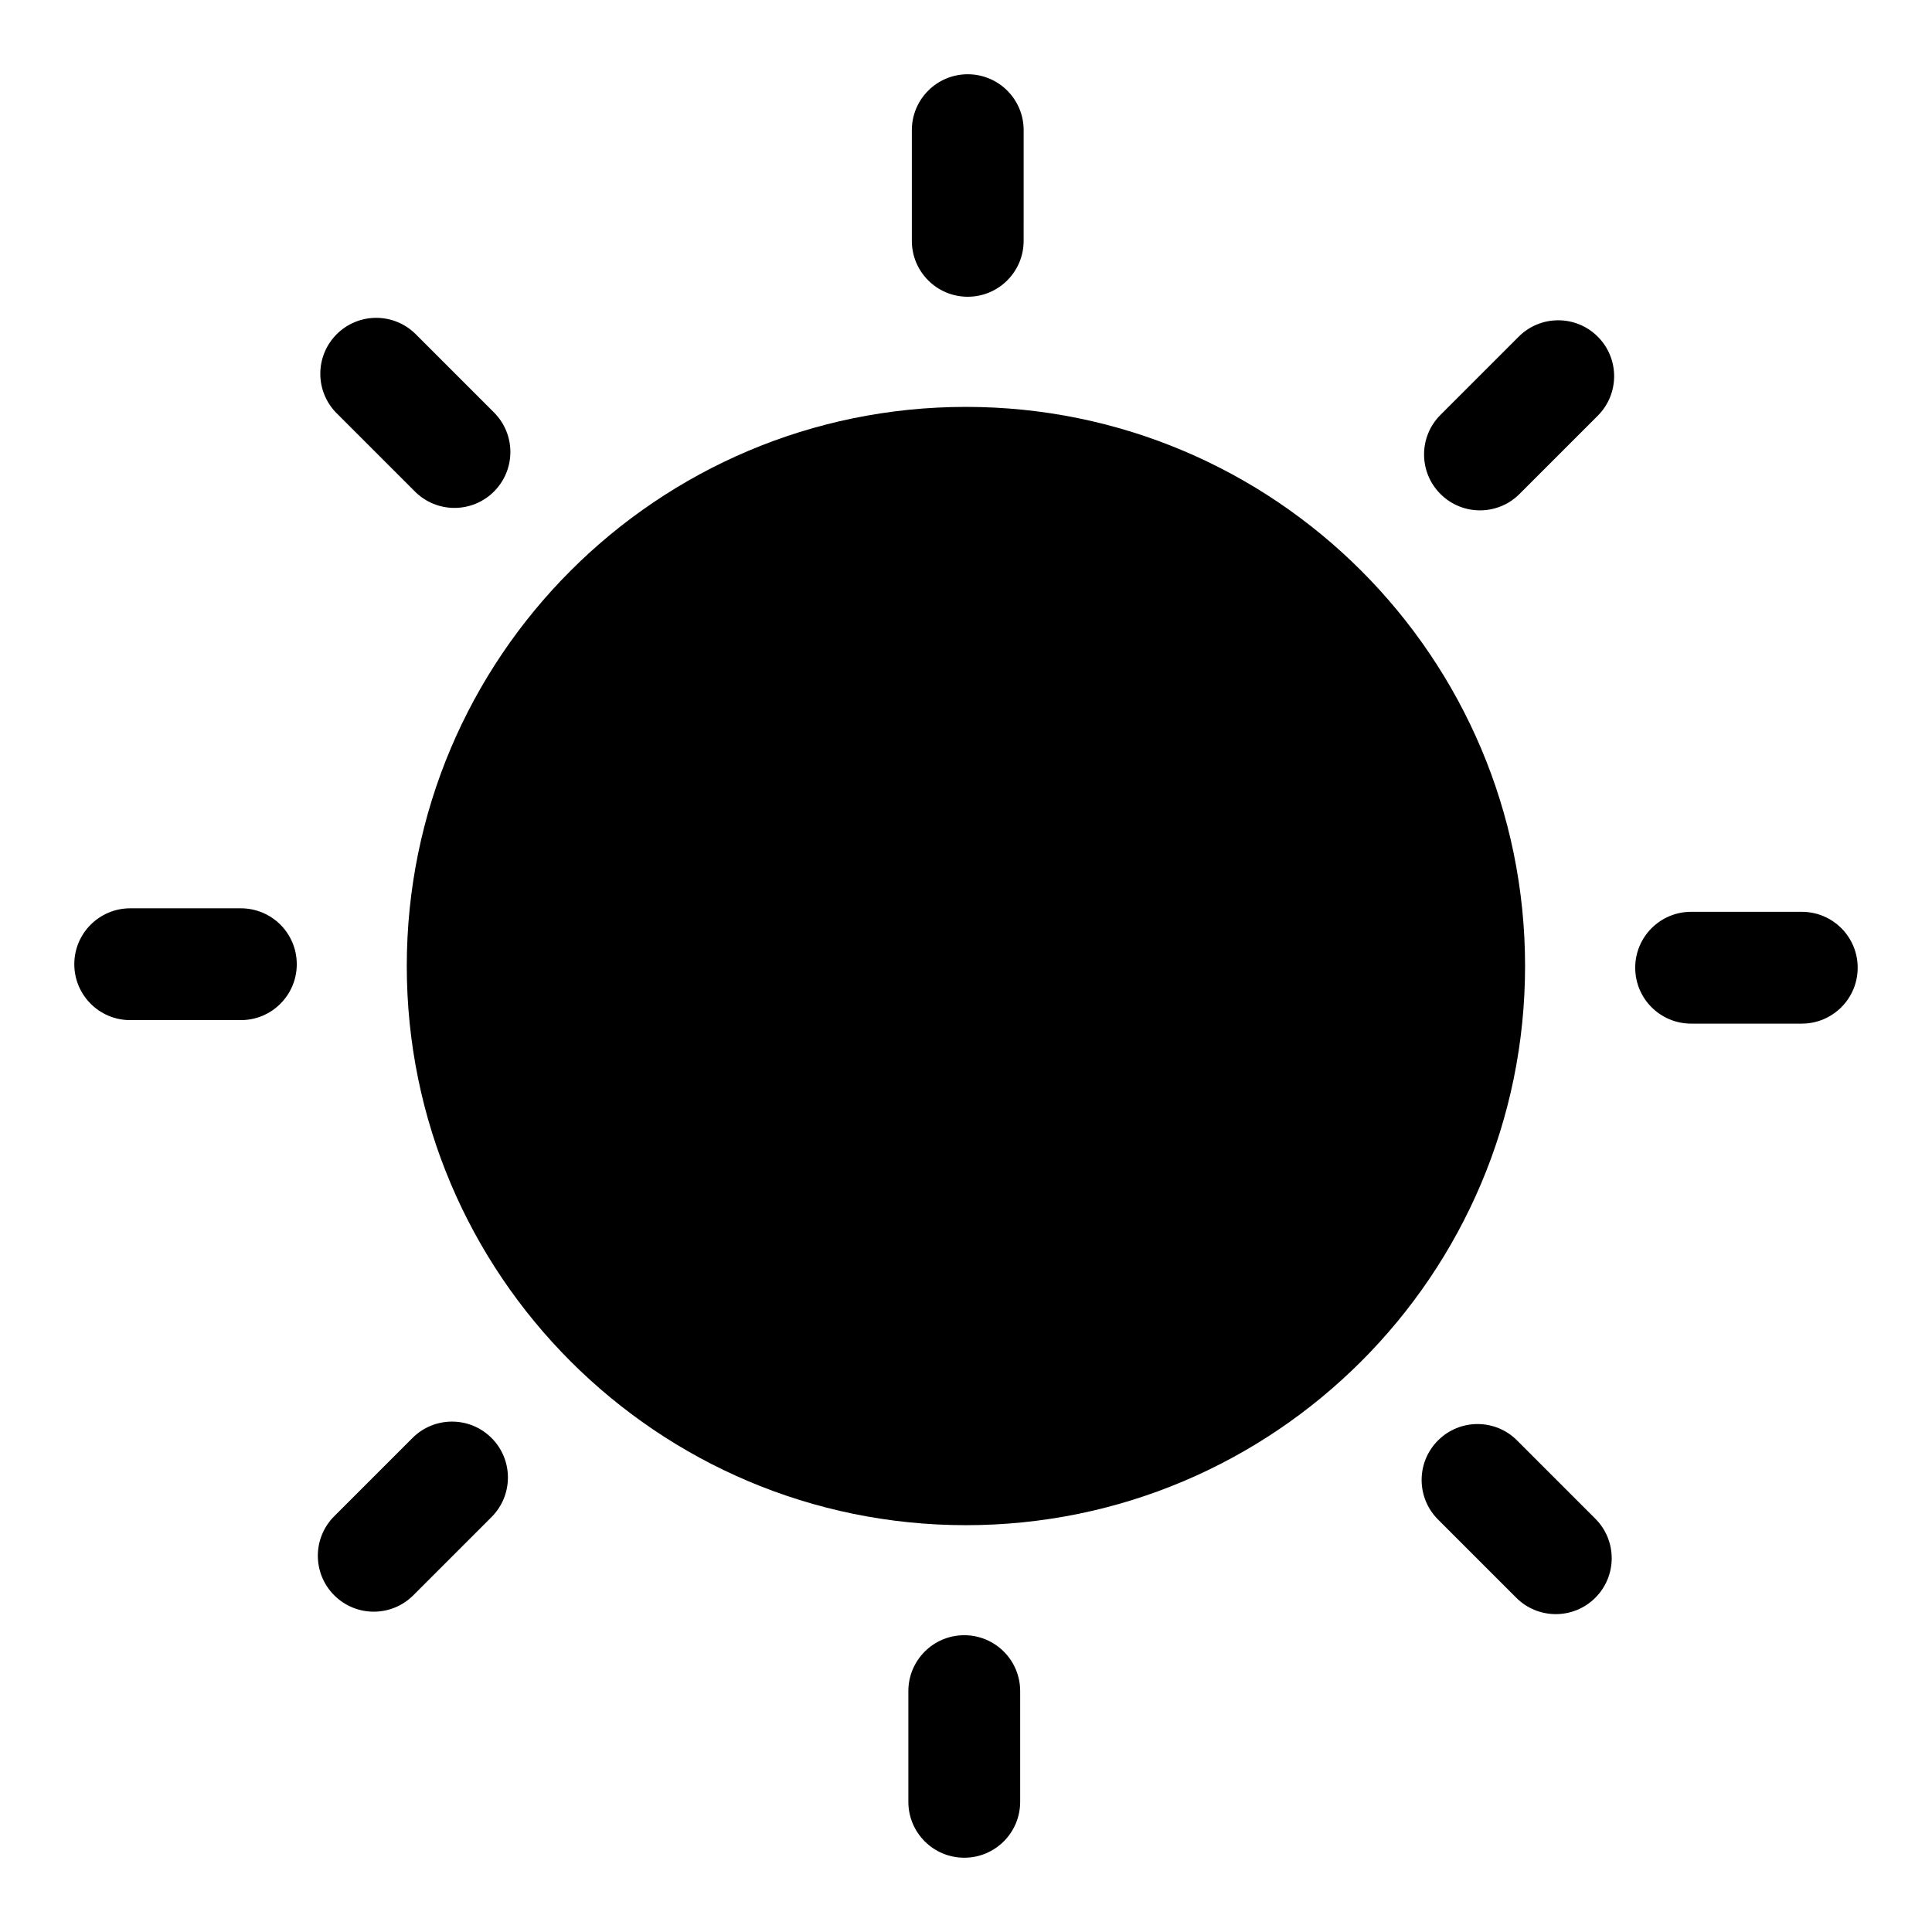
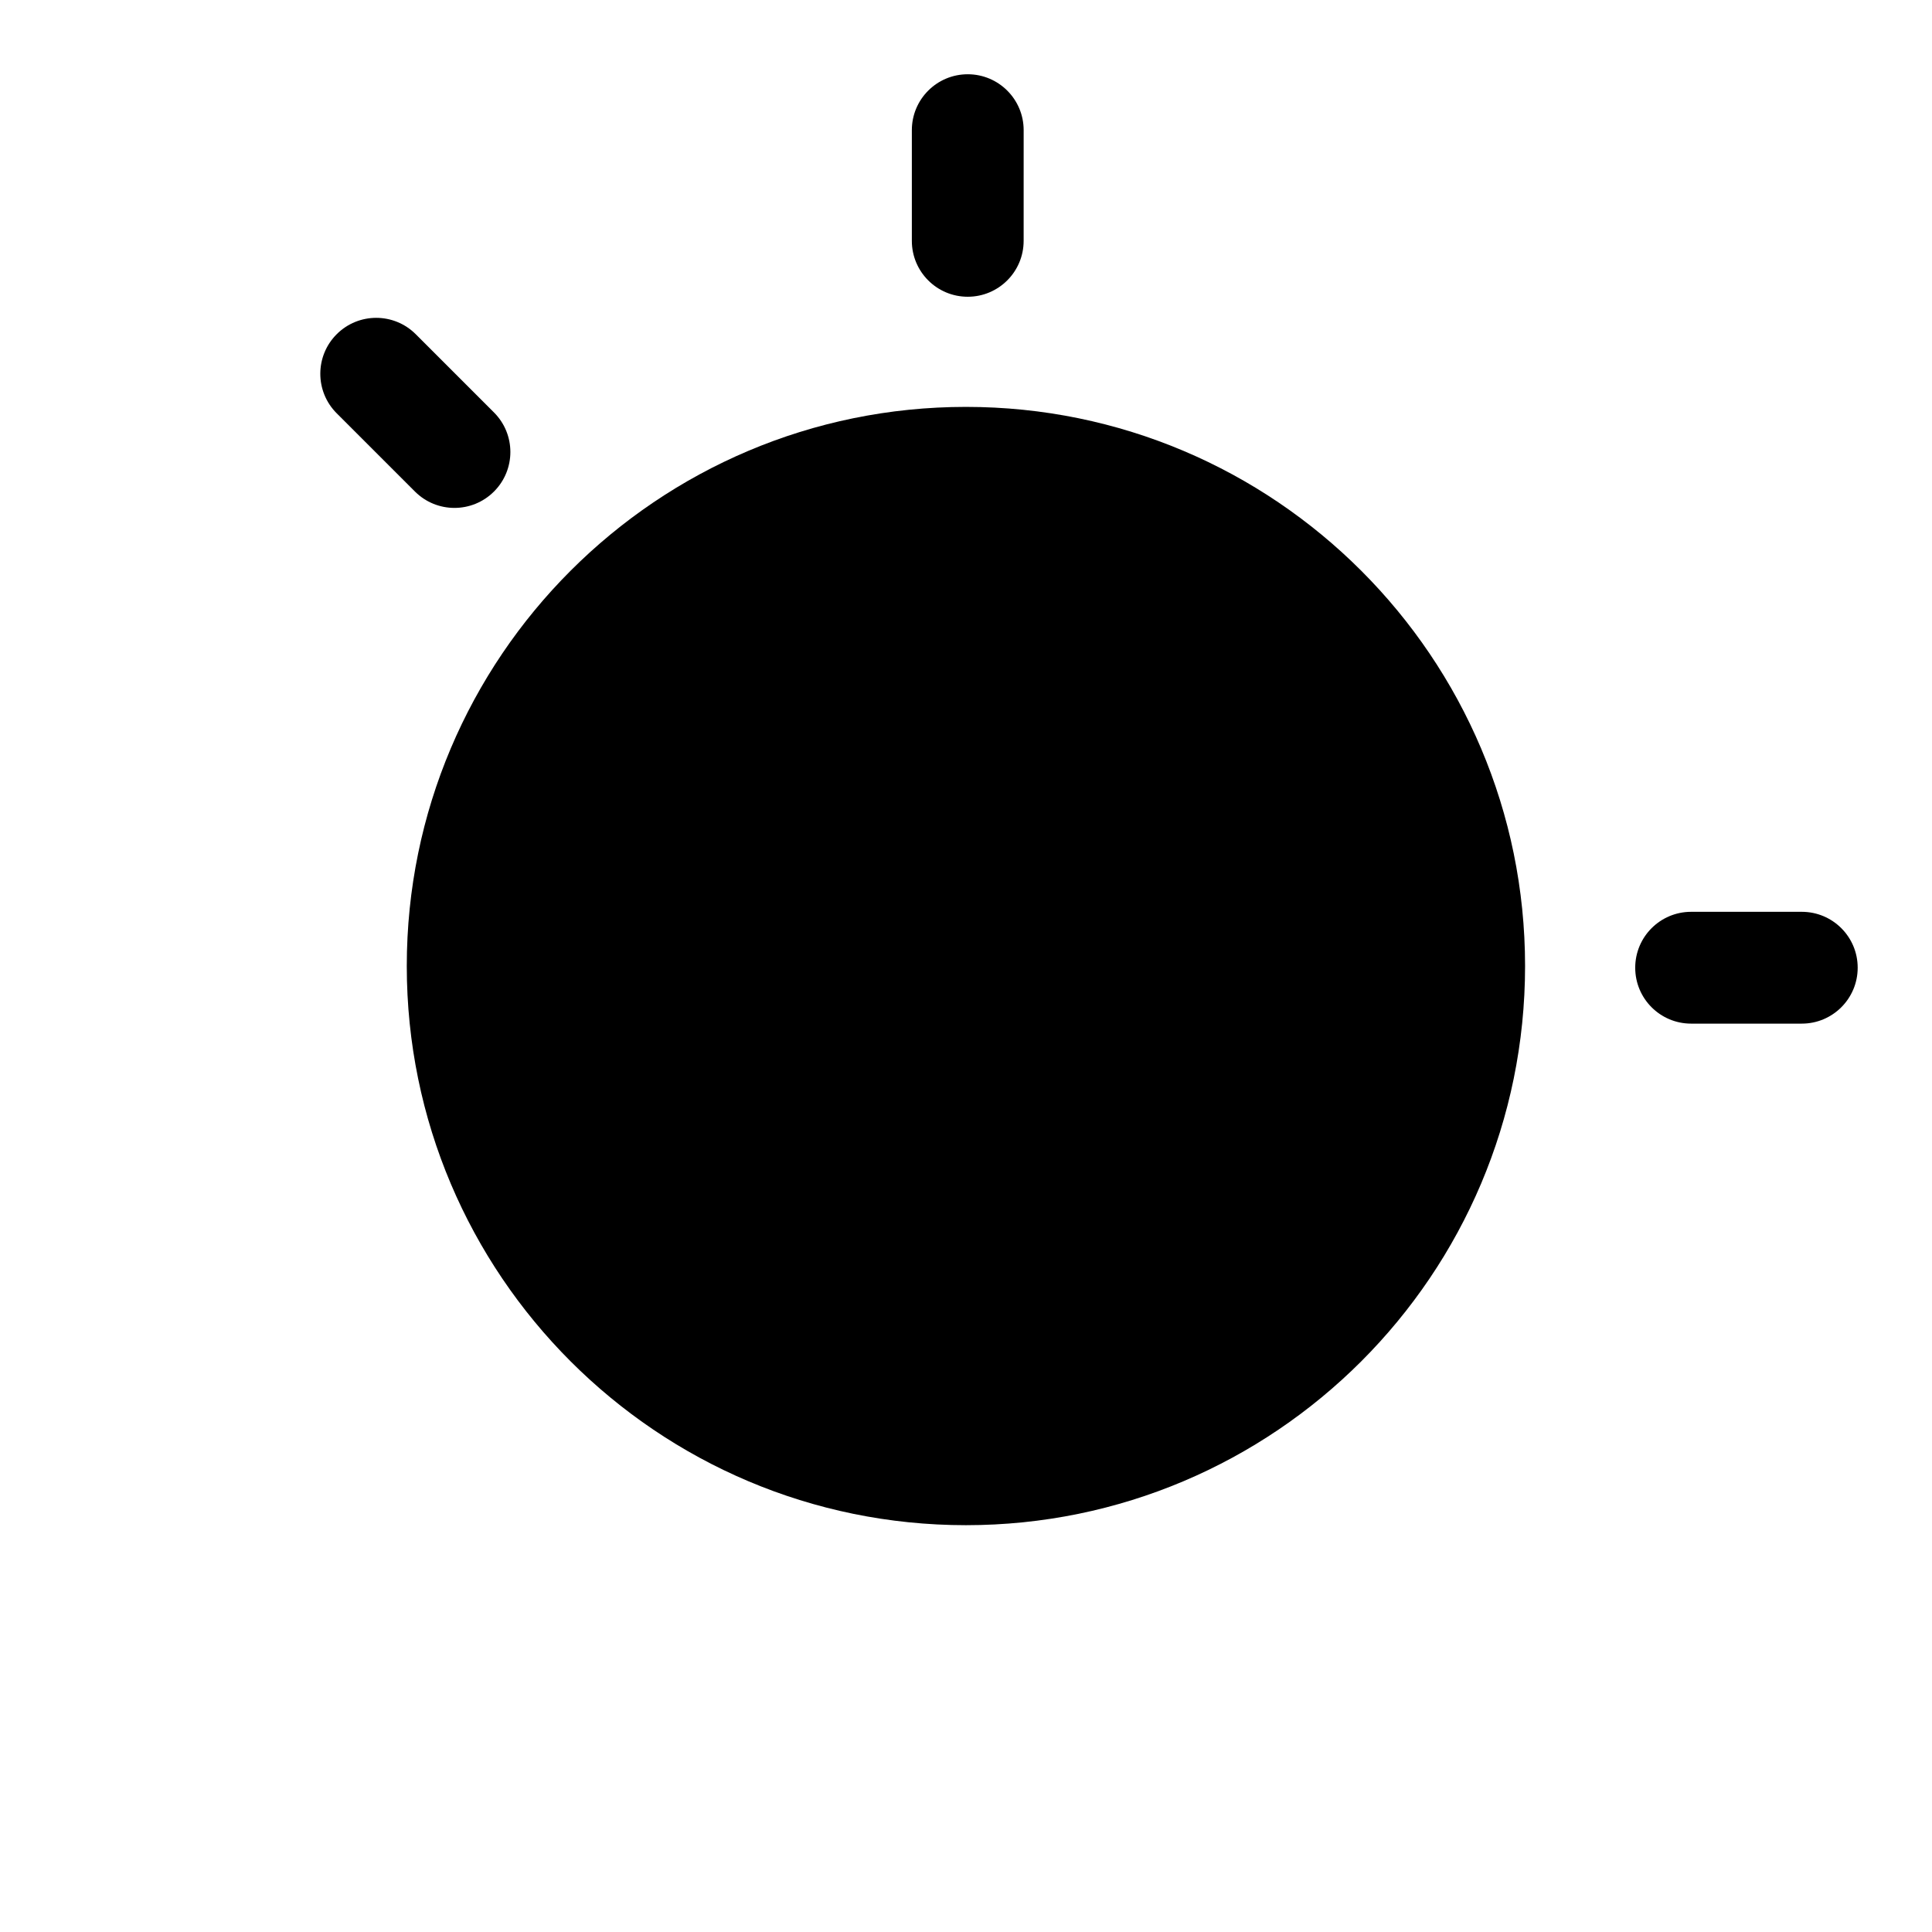
<svg xmlns="http://www.w3.org/2000/svg" fill="#000000" width="800px" height="800px" version="1.1" viewBox="144 144 512 512">
  <g>
    <path d="m548.16 400.01c0 81.797-66.387 148.18-148.18 148.18-81.797 0-148.18-66.383-148.18-148.18 0-81.793 66.383-148.18 148.18-148.18 81.793 0 148.18 66.387 148.18 148.18z" />
    <path d="m400.46 222.64c8.184 0 14.816-6.629 14.816-14.816l0.004-29.328c0-8.184-6.633-14.816-14.816-14.816s-14.816 6.633-14.816 14.816v29.324c-0.004 8.191 6.629 14.82 14.812 14.82z" />
-     <path d="m546.47 233.22-20.738 20.738c-5.789 5.789-5.789 15.164 0 20.953 5.789 5.789 15.164 5.789 20.953 0l20.738-20.738c5.789-5.789 5.789-15.164 0-20.953-5.785-5.789-15.164-5.789-20.953 0z" />
    <path d="m621.49 385.64h-29.324c-8.184 0-14.816 6.629-14.816 14.816 0 8.191 6.633 14.816 14.816 14.816h29.324c8.184 0 14.816-6.629 14.816-14.816 0.004-8.188-6.633-14.816-14.816-14.816z" />
-     <path d="m546.04 525.73c-5.789-5.789-15.164-5.789-20.953 0-5.789 5.789-5.789 15.164 0 20.953l20.738 20.738c5.789 5.789 15.164 5.789 20.953 0 5.789-5.789 5.789-15.164 0-20.953z" />
-     <path d="m399.54 577.35c-8.184 0-14.816 6.629-14.816 14.816v29.332c0 8.191 6.633 14.816 14.816 14.816s14.816-6.629 14.816-14.816v-29.332c0-8.191-6.633-14.816-14.816-14.816z" />
-     <path d="m253.31 525.08-20.738 20.738c-5.789 5.789-5.789 15.164 0 20.953 5.789 5.789 15.164 5.789 20.953 0l20.738-20.738c5.789-5.789 5.789-15.164 0-20.953-5.785-5.789-15.164-5.789-20.953 0z" />
-     <path d="m207.83 384.71h-29.324c-8.184 0-14.816 6.629-14.816 14.816 0 8.191 6.633 14.816 14.816 14.816h29.324c8.184 0 14.816-6.629 14.816-14.816 0-8.191-6.633-14.816-14.816-14.816z" />
    <path d="m253.96 274.26c5.789 5.789 15.164 5.789 20.953 0 5.789-5.789 5.789-15.164 0-20.953l-20.734-20.734c-5.789-5.789-15.164-5.789-20.953 0-5.789 5.789-5.789 15.164 0 20.953z" />
  </g>
</svg>